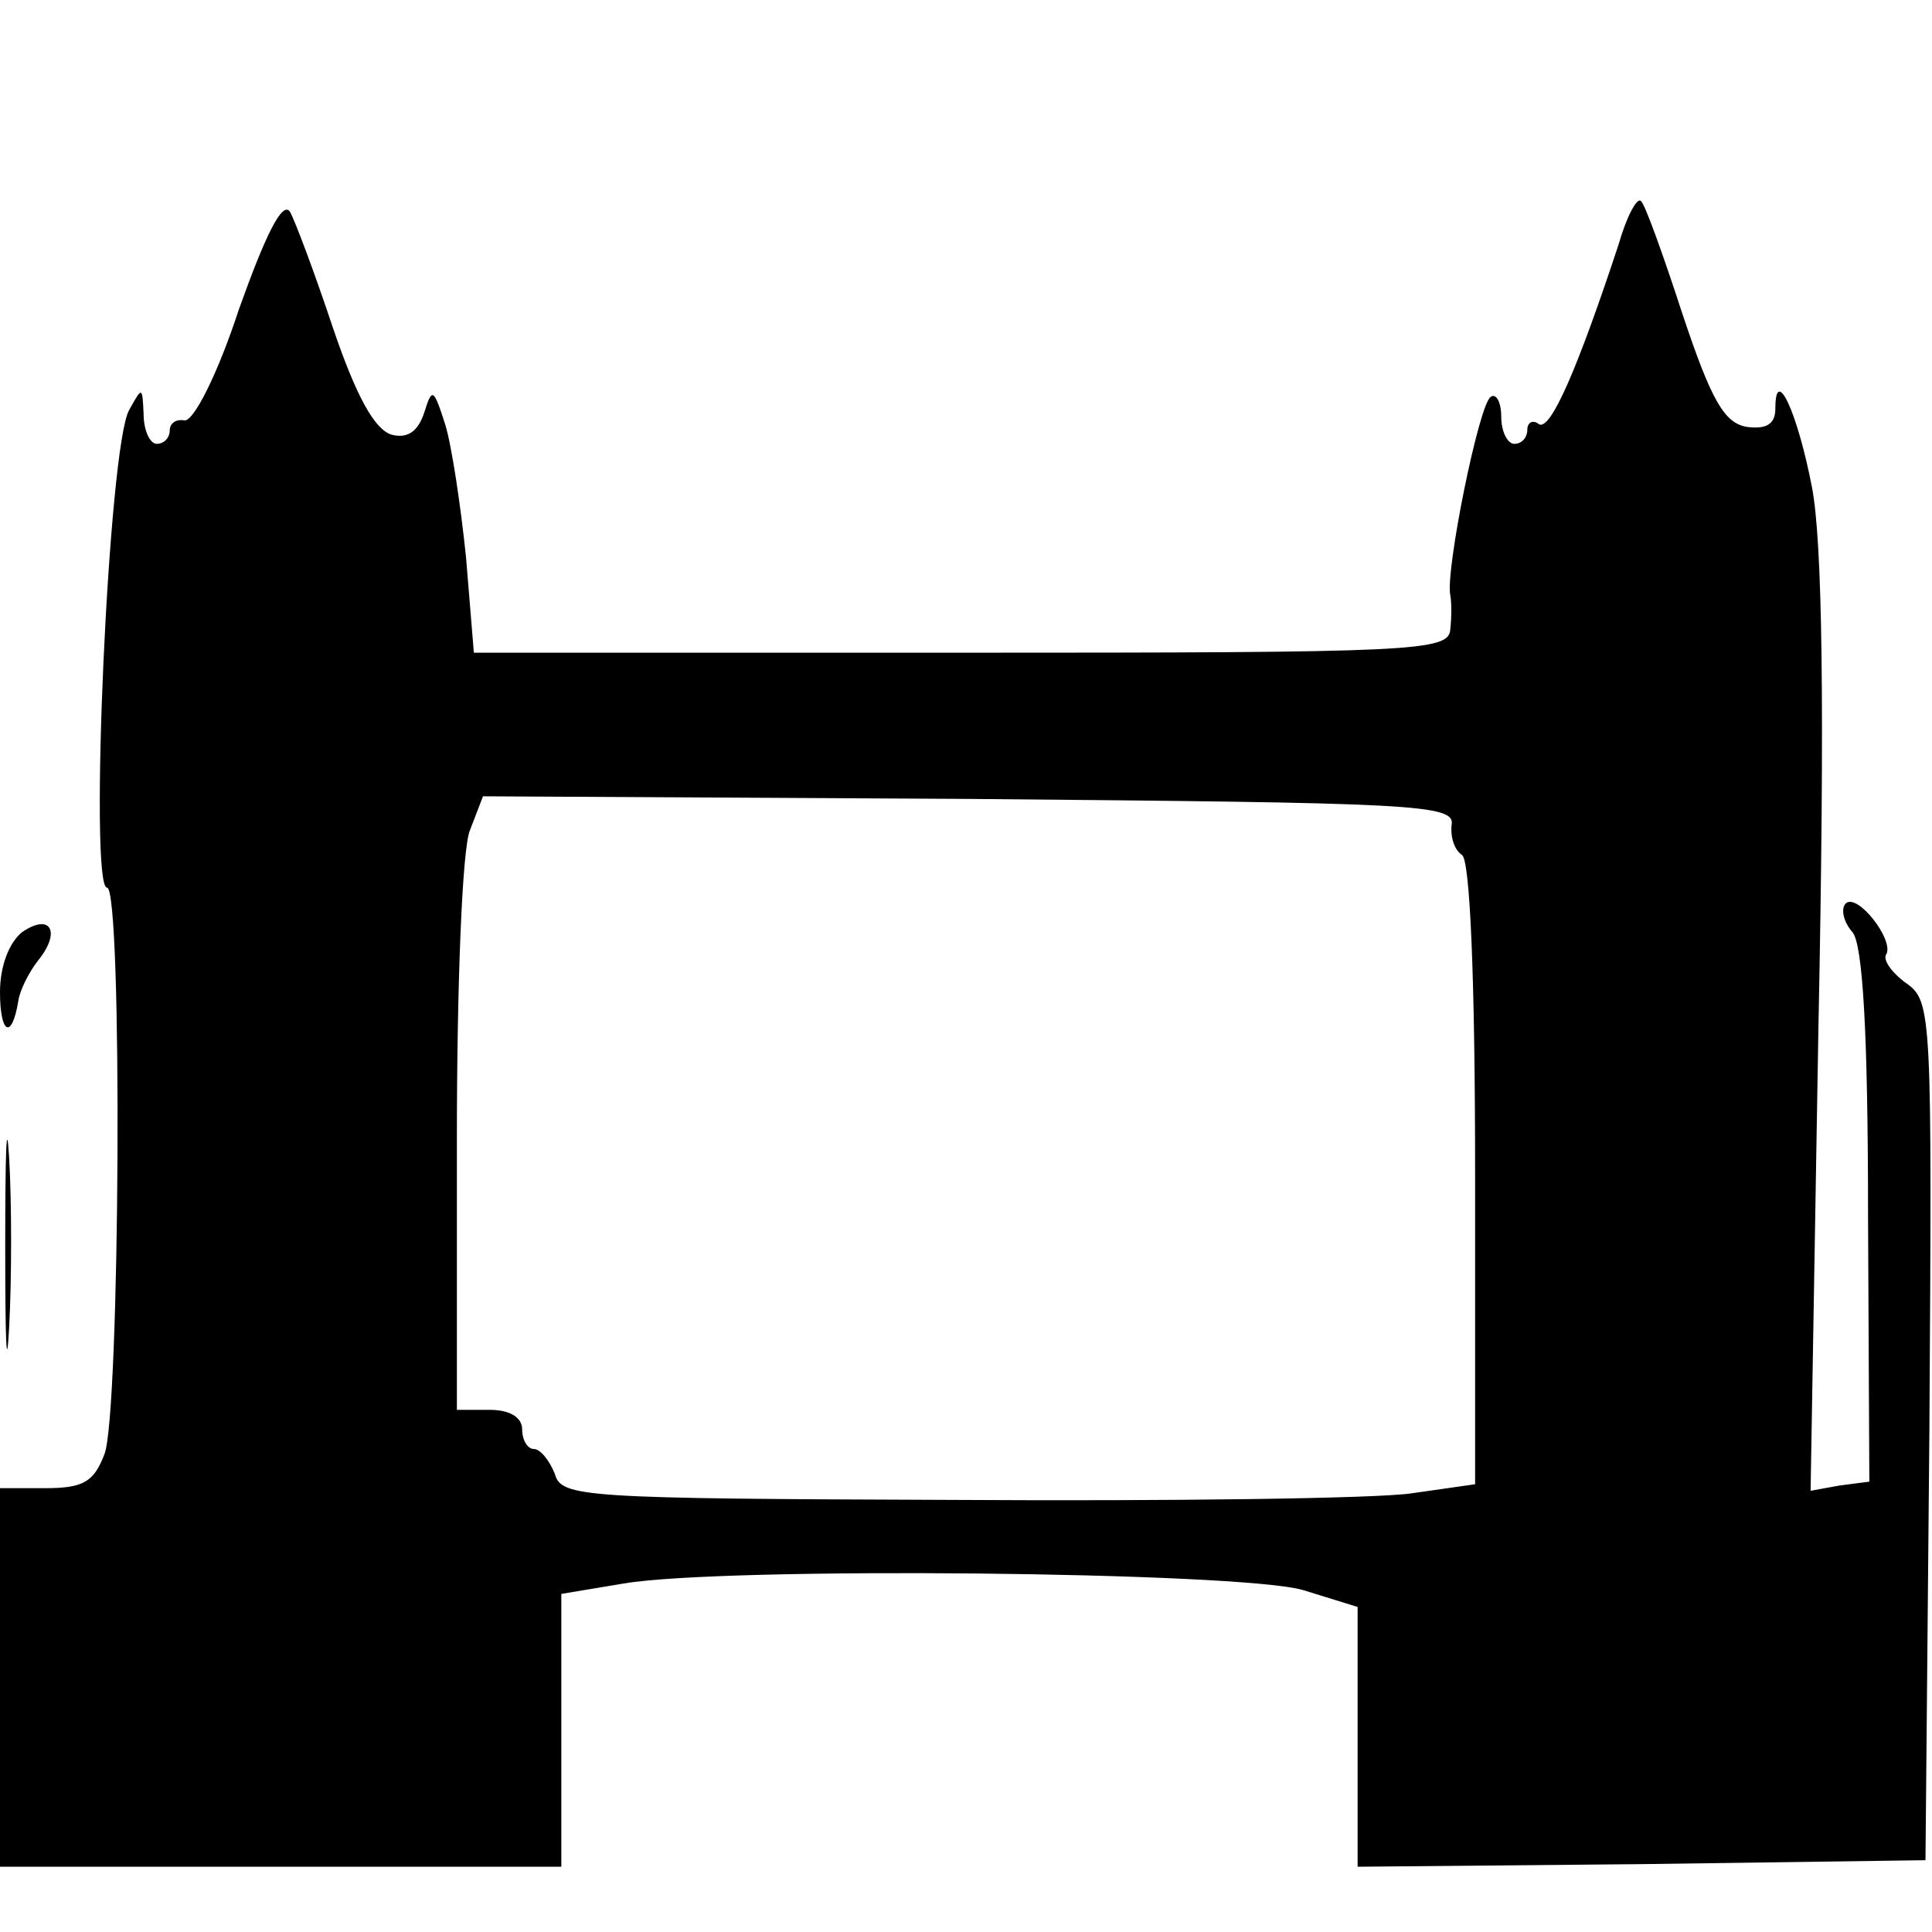
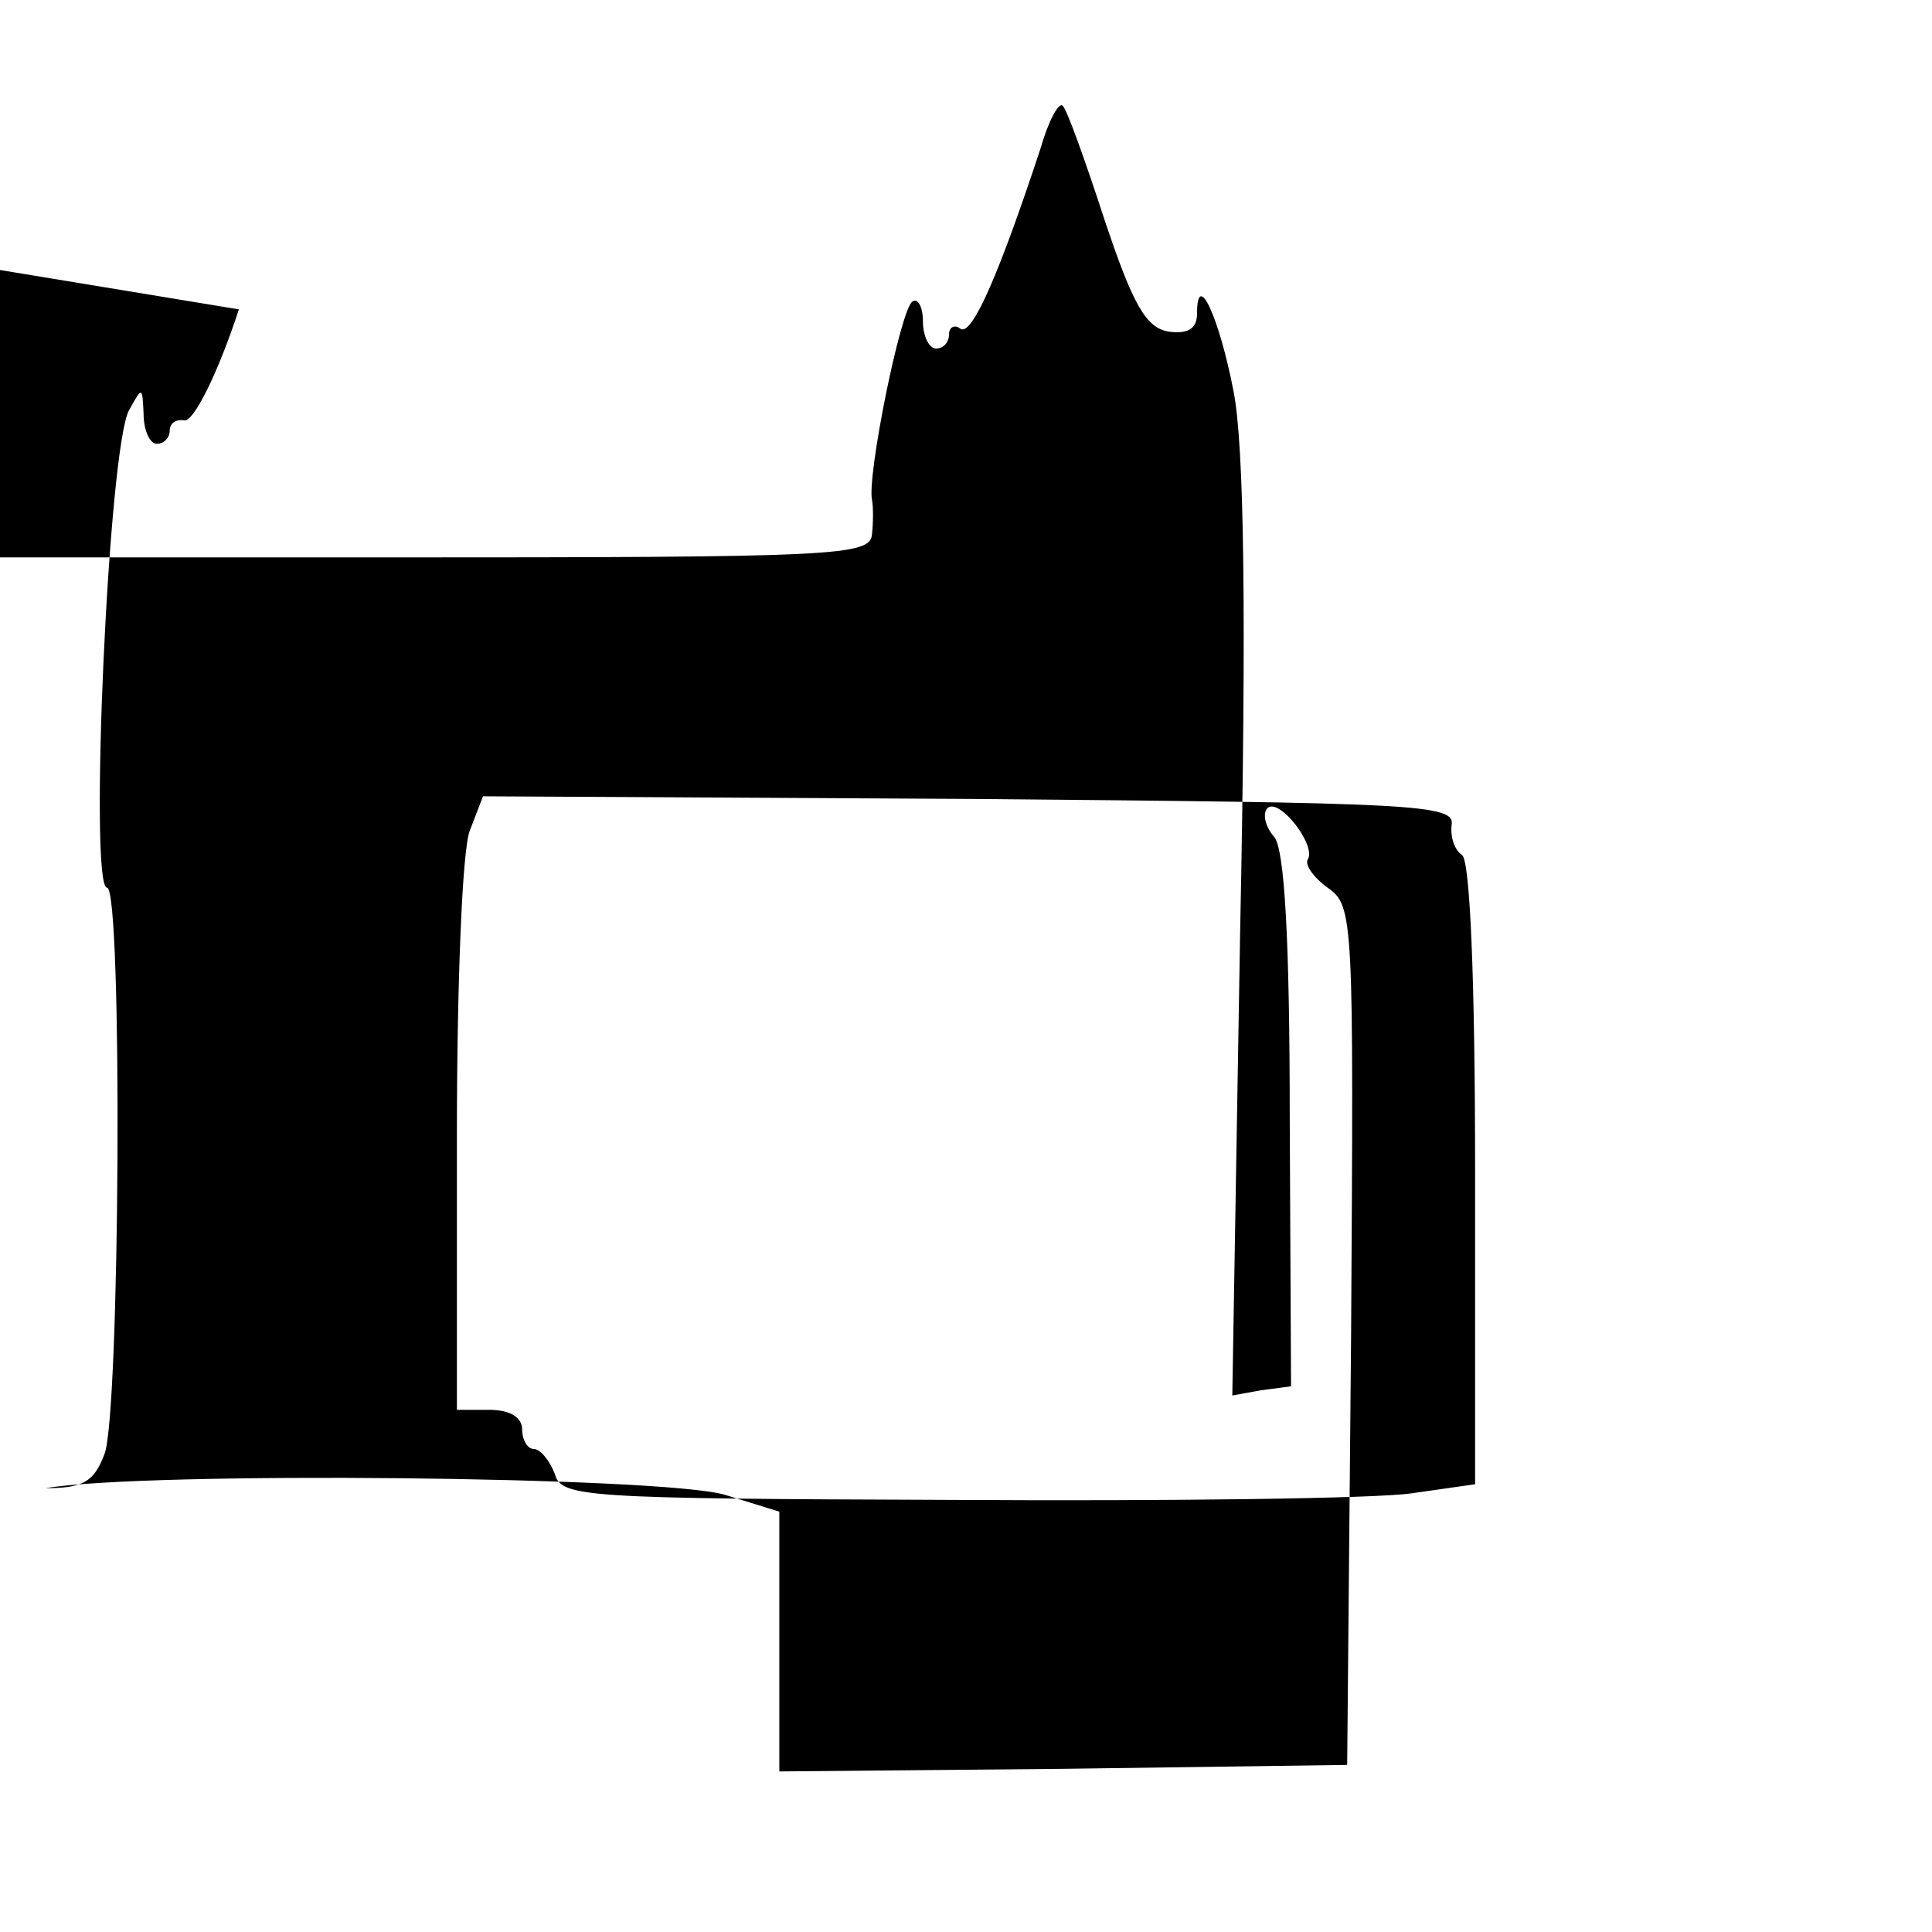
<svg xmlns="http://www.w3.org/2000/svg" version="1.0" width="148pt" height="148pt" viewBox="0 0 148 148" preserveAspectRatio="xMidYMid meet">
  <g transform="translate(0,148) scale(0.1,-0.1)" fill="#000000" stroke="none">
-     <path d="M183 1243 c-16 -49 -35 -87 -42 -85 -6 1 -11 -2 -11 -8 0 -5 -4 -10 -10 -10 -5 0 -10 10 -10 23 -1 21 -1 21 -11 3 -16 -27 -31 -366 -17 -366 12 0 10 -404 -2 -434 -8 -21 -16 -26 -45 -26 l-35 0 0 -145 0 -145 215 0 215 0 0 104 0 105 48 8 c77 13 471 9 520 -5 l42 -13 0 -100 0 -99 218 2 217 3 3 329 c2 321 2 329 -18 343 -11 8 -18 18 -15 22 6 11 -22 47 -31 39 -4 -4 -2 -14 5 -22 8 -9 12 -78 12 -217 l1 -204 -23 -3 -22 -4 6 355 c5 247 3 373 -5 414 -11 57 -28 94 -28 60 0 -12 -7 -16 -22 -14 -17 3 -27 20 -49 86 -15 46 -29 85 -32 87 -3 3 -11 -12 -17 -33 -31 -94 -52 -143 -61 -138 -5 4 -9 1 -9 -4 0 -6 -4 -11 -10 -11 -5 0 -10 9 -10 21 0 11 -4 18 -8 15 -9 -5 -35 -134 -31 -152 1 -5 1 -17 0 -26 -1 -17 -26 -18 -375 -18 l-373 0 -6 73 c-4 39 -11 86 -16 102 -9 28 -10 28 -16 9 -5 -15 -13 -20 -25 -17 -13 4 -27 29 -45 82 -14 42 -29 82 -33 89 -6 8 -19 -19 -39 -75z m929 -395 c-1 -9 2 -19 8 -23 6 -4 10 -92 10 -244 l0 -238 -49 -7 c-28 -4 -185 -6 -350 -5 -286 1 -301 2 -306 20 -4 10 -11 19 -16 19 -5 0 -9 7 -9 15 0 9 -9 15 -25 15 l-25 0 0 209 c0 115 4 221 10 235 l10 26 372 -2 c342 -3 373 -4 370 -20z" />
-     <path d="M17 766 c-10 -8 -17 -26 -17 -46 0 -32 9 -37 14 -7 1 8 8 22 15 31 18 22 10 37 -12 22z" />
-     <path d="M4 525 c0 -72 1 -99 3 -62 2 37 2 96 0 130 -2 34 -3 4 -3 -68z" />
+     <path d="M183 1243 c-16 -49 -35 -87 -42 -85 -6 1 -11 -2 -11 -8 0 -5 -4 -10 -10 -10 -5 0 -10 10 -10 23 -1 21 -1 21 -11 3 -16 -27 -31 -366 -17 -366 12 0 10 -404 -2 -434 -8 -21 -16 -26 -45 -26 c77 13 471 9 520 -5 l42 -13 0 -100 0 -99 218 2 217 3 3 329 c2 321 2 329 -18 343 -11 8 -18 18 -15 22 6 11 -22 47 -31 39 -4 -4 -2 -14 5 -22 8 -9 12 -78 12 -217 l1 -204 -23 -3 -22 -4 6 355 c5 247 3 373 -5 414 -11 57 -28 94 -28 60 0 -12 -7 -16 -22 -14 -17 3 -27 20 -49 86 -15 46 -29 85 -32 87 -3 3 -11 -12 -17 -33 -31 -94 -52 -143 -61 -138 -5 4 -9 1 -9 -4 0 -6 -4 -11 -10 -11 -5 0 -10 9 -10 21 0 11 -4 18 -8 15 -9 -5 -35 -134 -31 -152 1 -5 1 -17 0 -26 -1 -17 -26 -18 -375 -18 l-373 0 -6 73 c-4 39 -11 86 -16 102 -9 28 -10 28 -16 9 -5 -15 -13 -20 -25 -17 -13 4 -27 29 -45 82 -14 42 -29 82 -33 89 -6 8 -19 -19 -39 -75z m929 -395 c-1 -9 2 -19 8 -23 6 -4 10 -92 10 -244 l0 -238 -49 -7 c-28 -4 -185 -6 -350 -5 -286 1 -301 2 -306 20 -4 10 -11 19 -16 19 -5 0 -9 7 -9 15 0 9 -9 15 -25 15 l-25 0 0 209 c0 115 4 221 10 235 l10 26 372 -2 c342 -3 373 -4 370 -20z" />
  </g>
</svg>